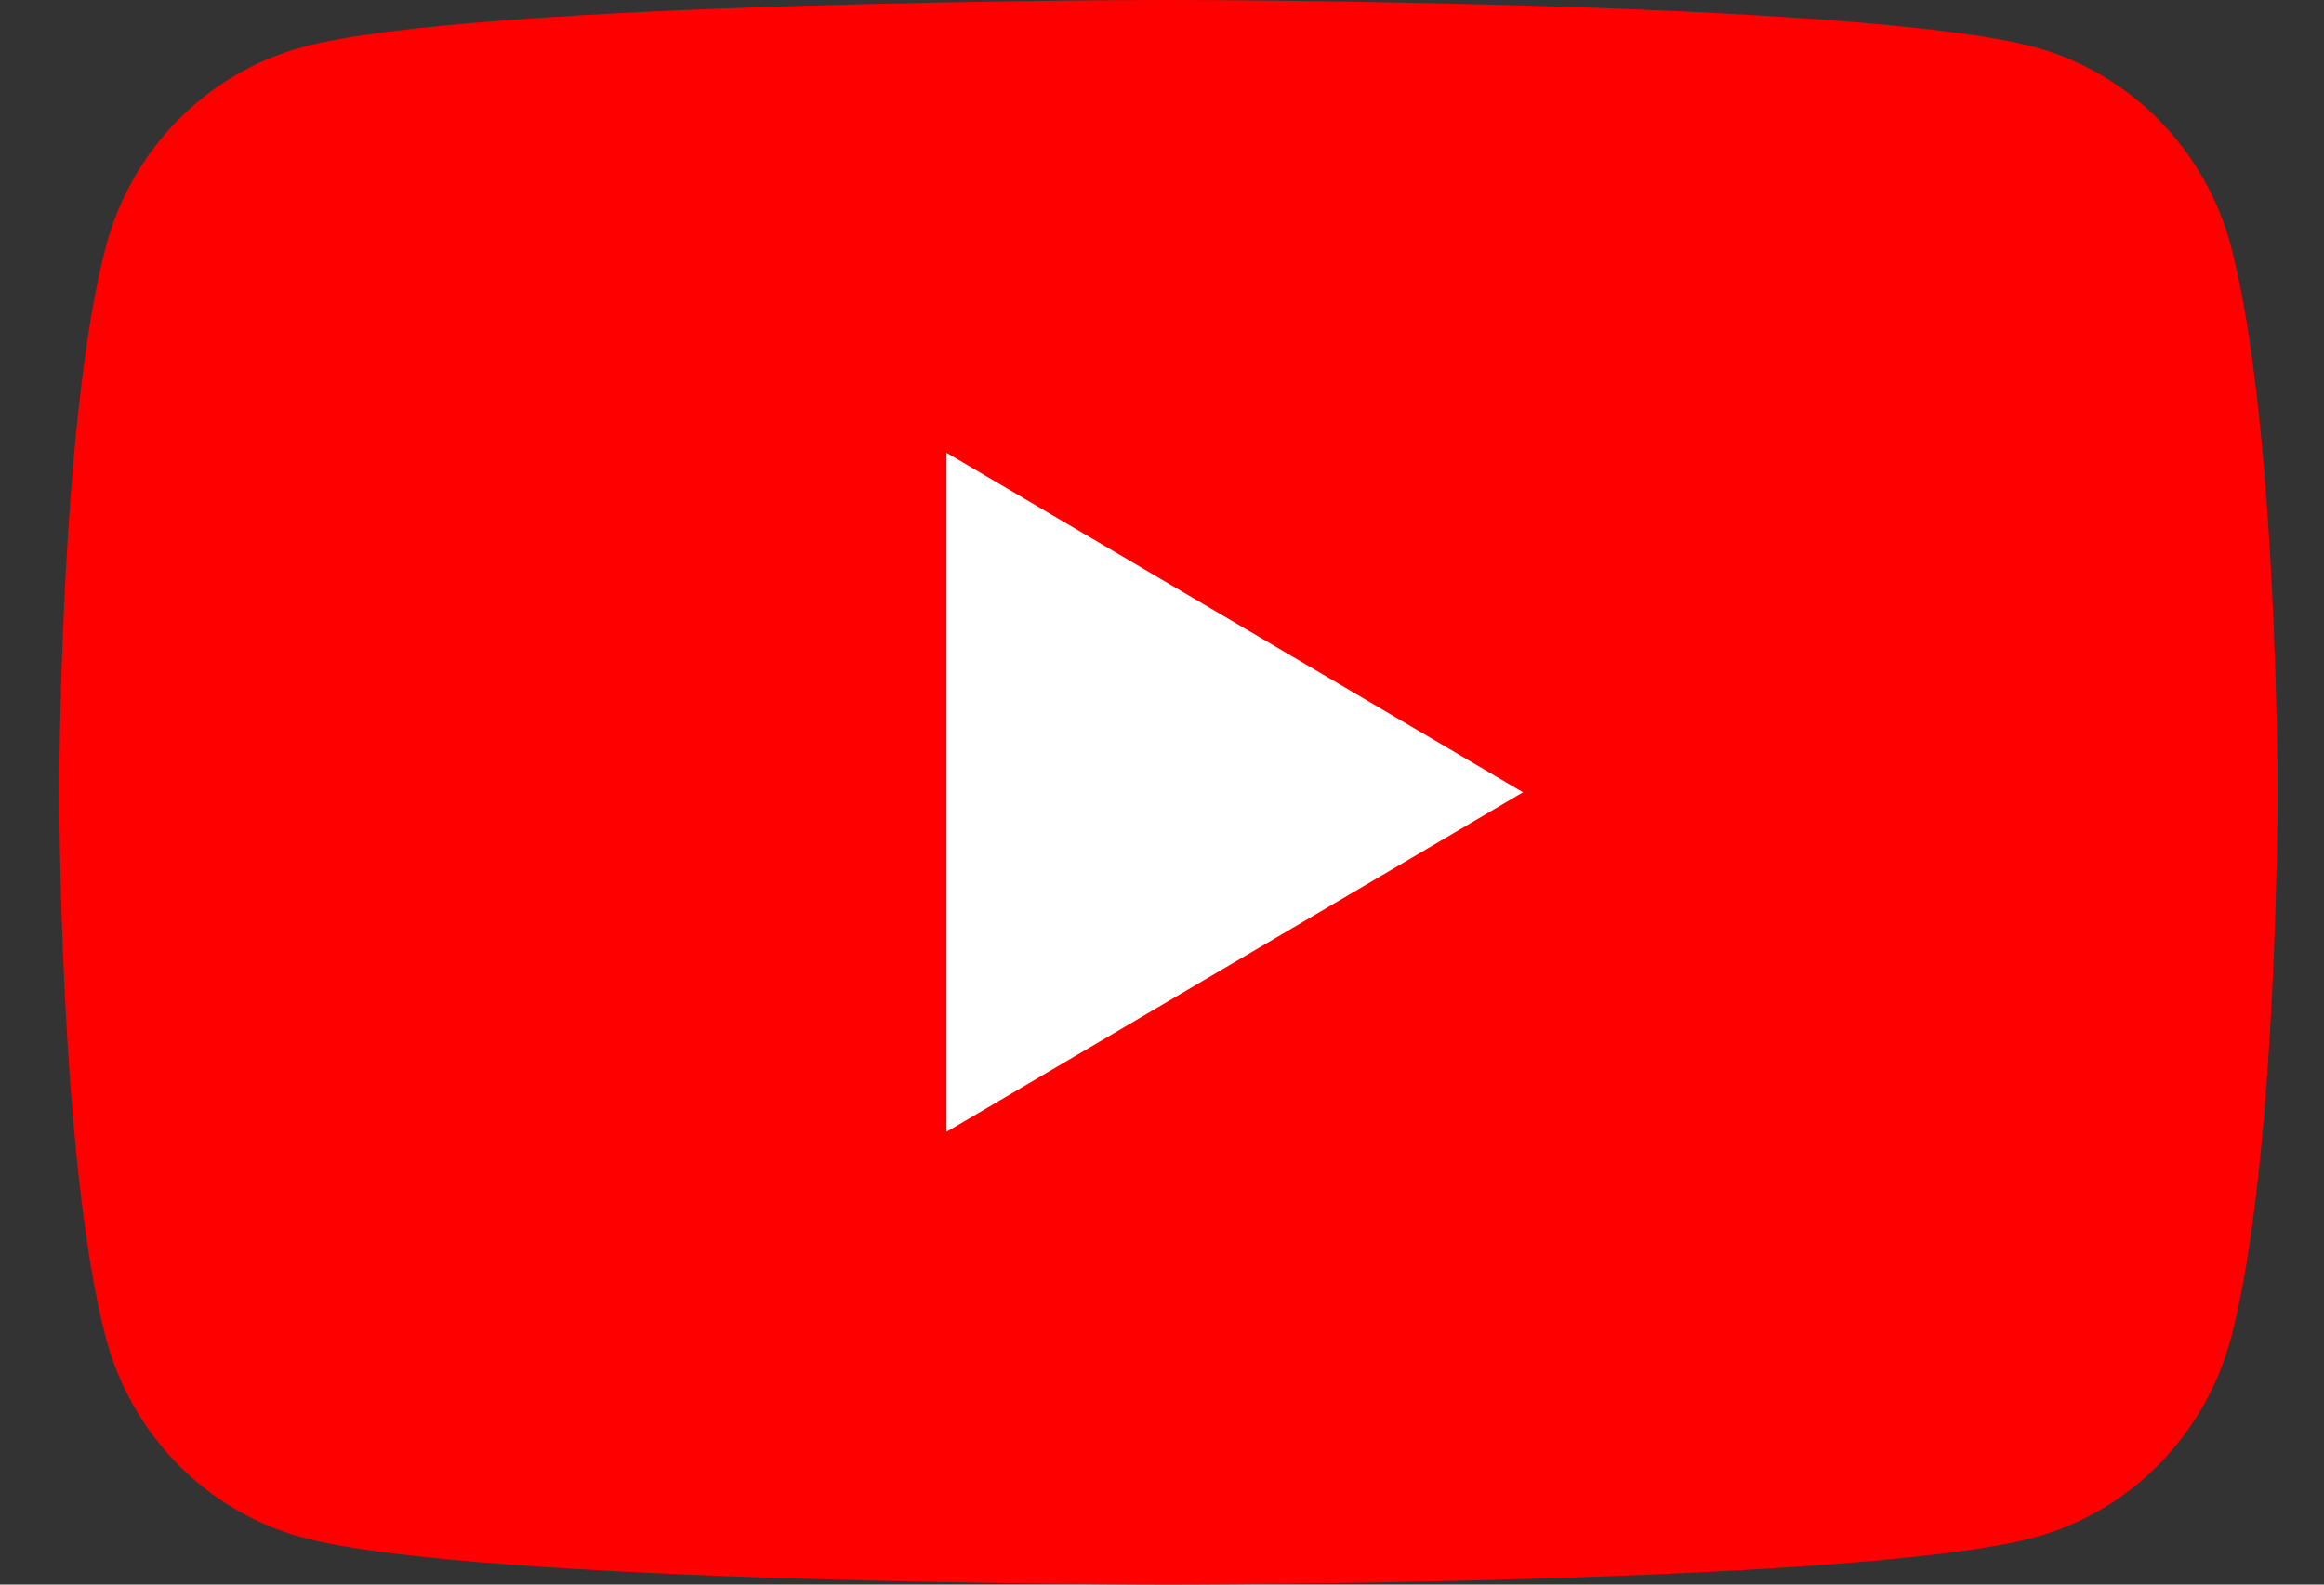
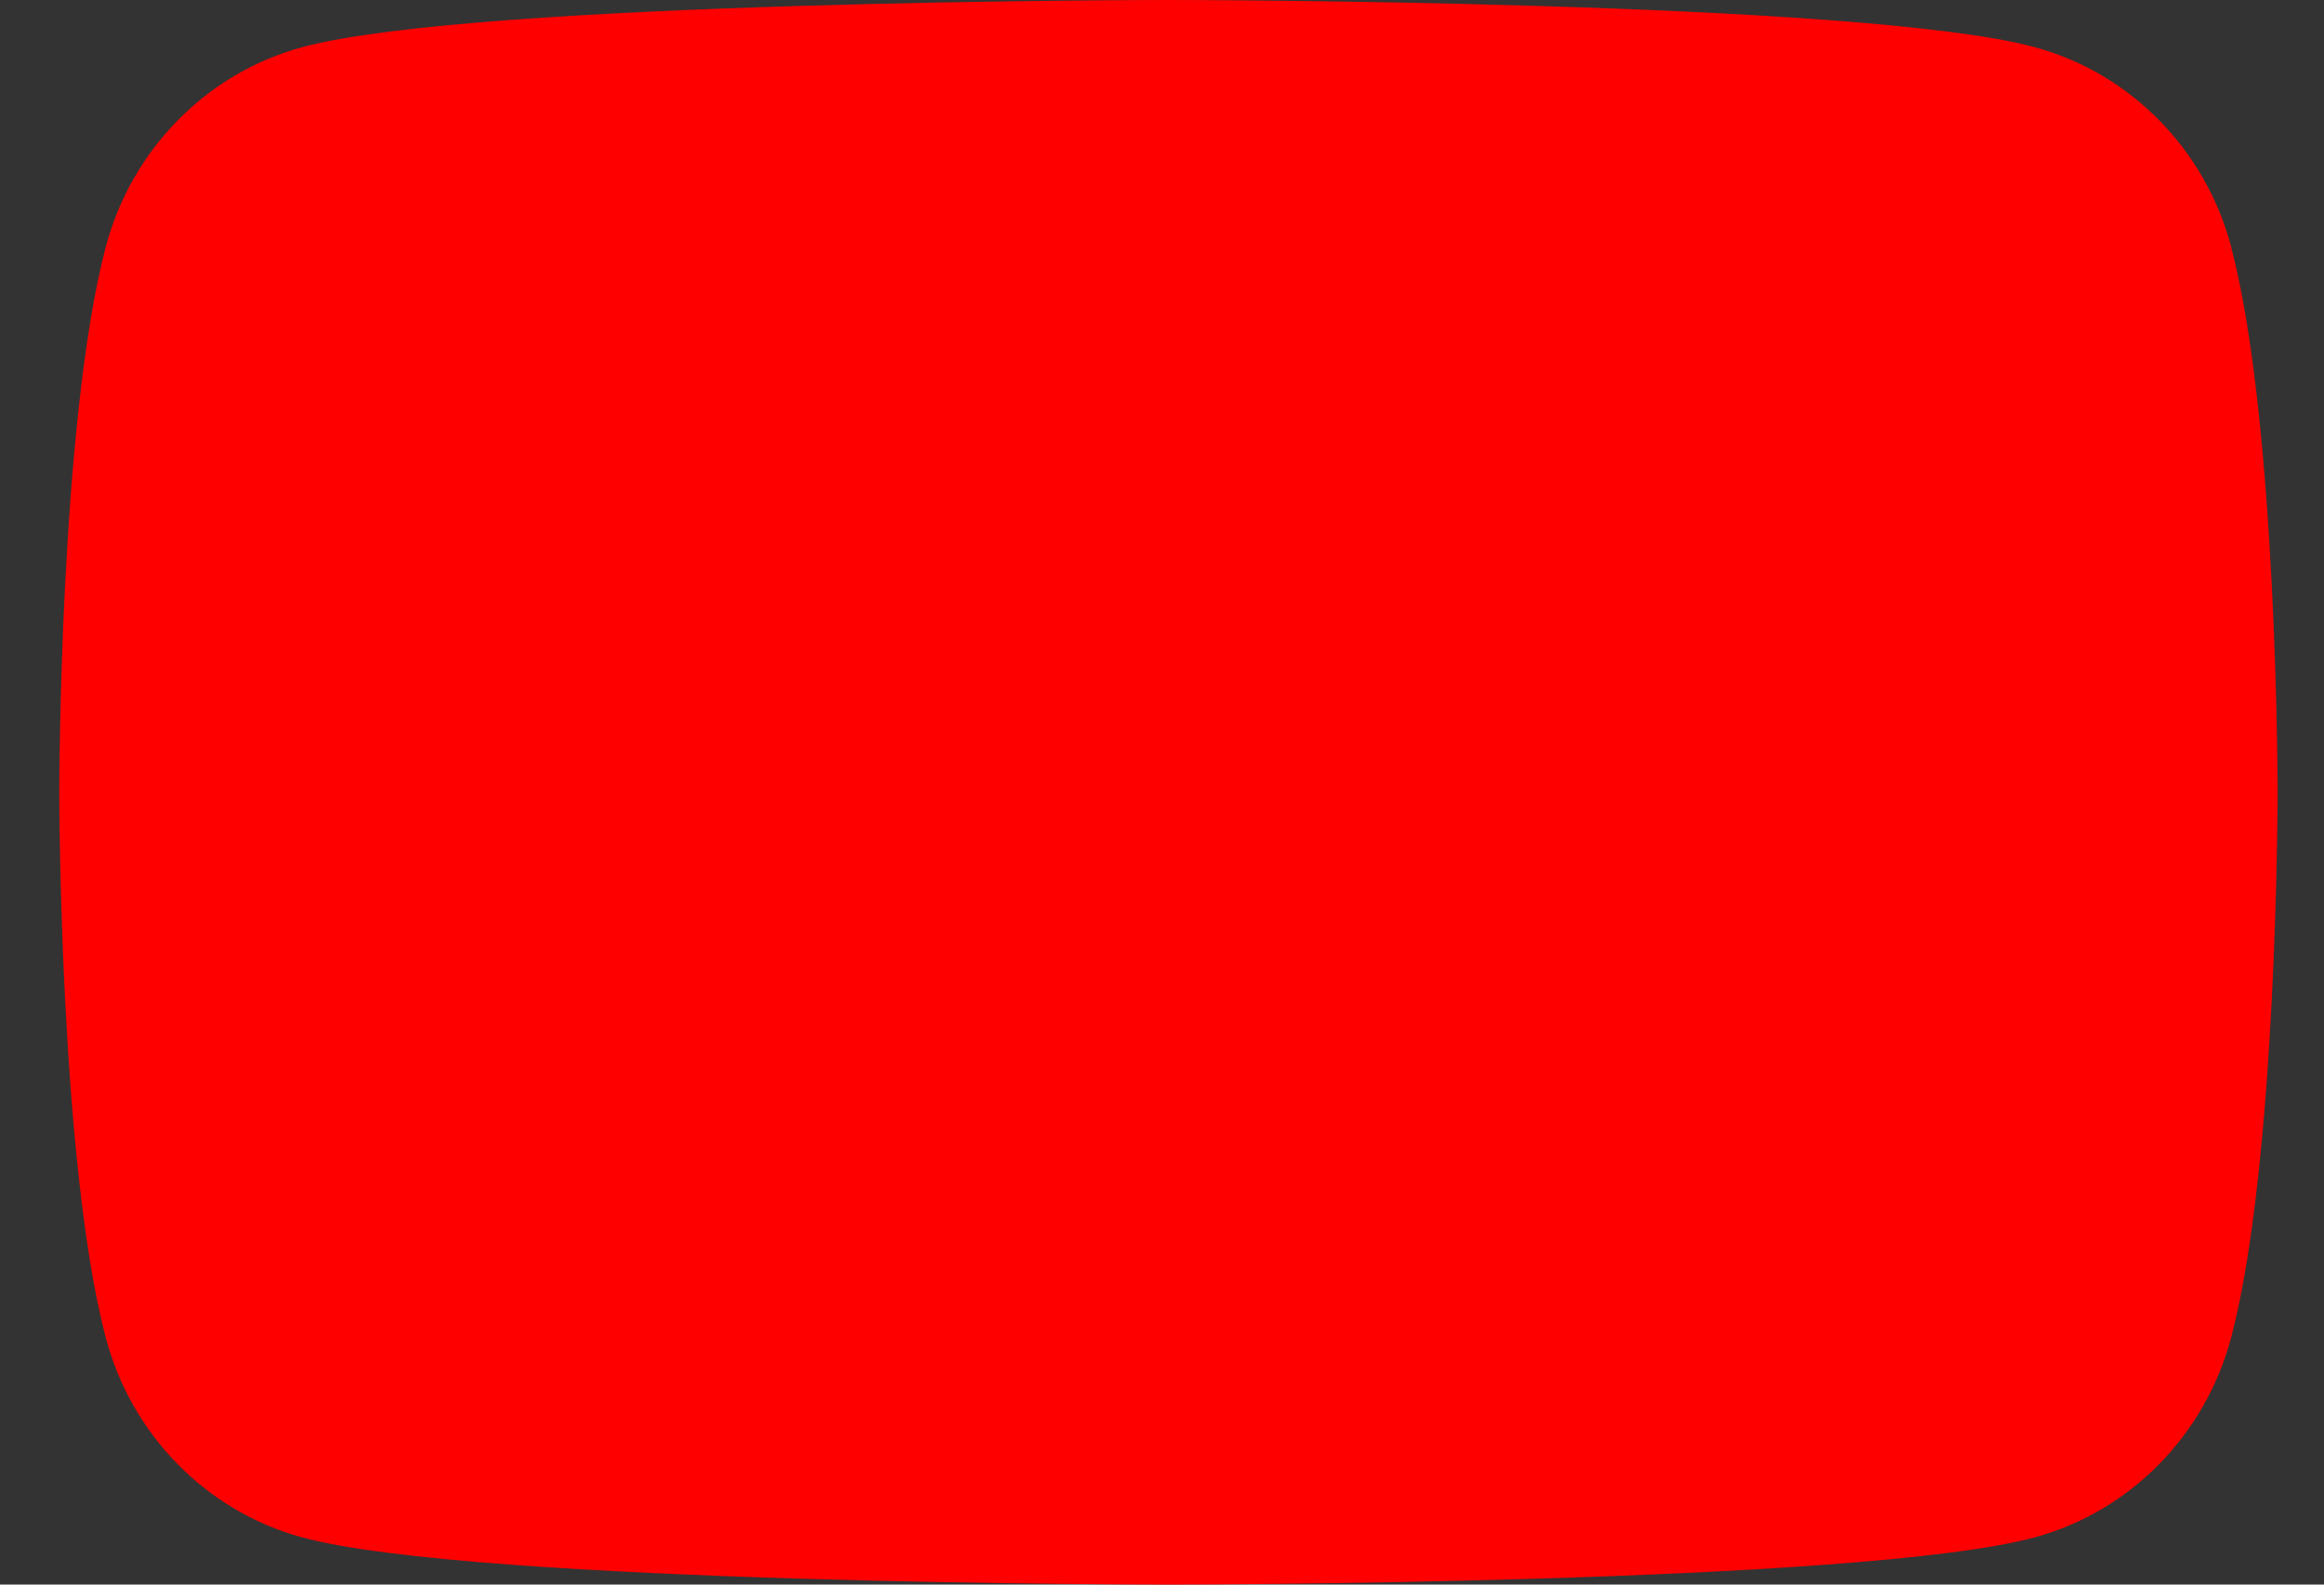
<svg xmlns="http://www.w3.org/2000/svg" width="22" height="15" viewBox="0 0 22 15" fill="none">
  <rect x="0" y="0" width="22" height="15" fill="#333333" stroke="none" />
  <path d="M21.123 2.342C20.881 1.42 20.171 0.695 19.267 0.448C17.628 0 11.06 0 11.06 0C11.06 0 4.493 0 2.856 0.448C1.952 0.695 1.242 1.42 1 2.342C0.561 4.013 0.561 7.5 0.561 7.5C0.561 7.5 0.561 10.987 1 12.658C1.242 13.58 1.952 14.305 2.856 14.552C4.493 15 11.06 15 11.06 15C11.06 15 17.628 15 19.265 14.552C20.169 14.305 20.879 13.58 21.122 12.658C21.561 10.987 21.561 7.5 21.561 7.5C21.561 7.5 21.561 4.013 21.122 2.342H21.123Z" fill="#FF0000" />
-   <path d="M8.96 10.714L14.417 7.5L8.96 4.286V10.714Z" fill="white" />
</svg>